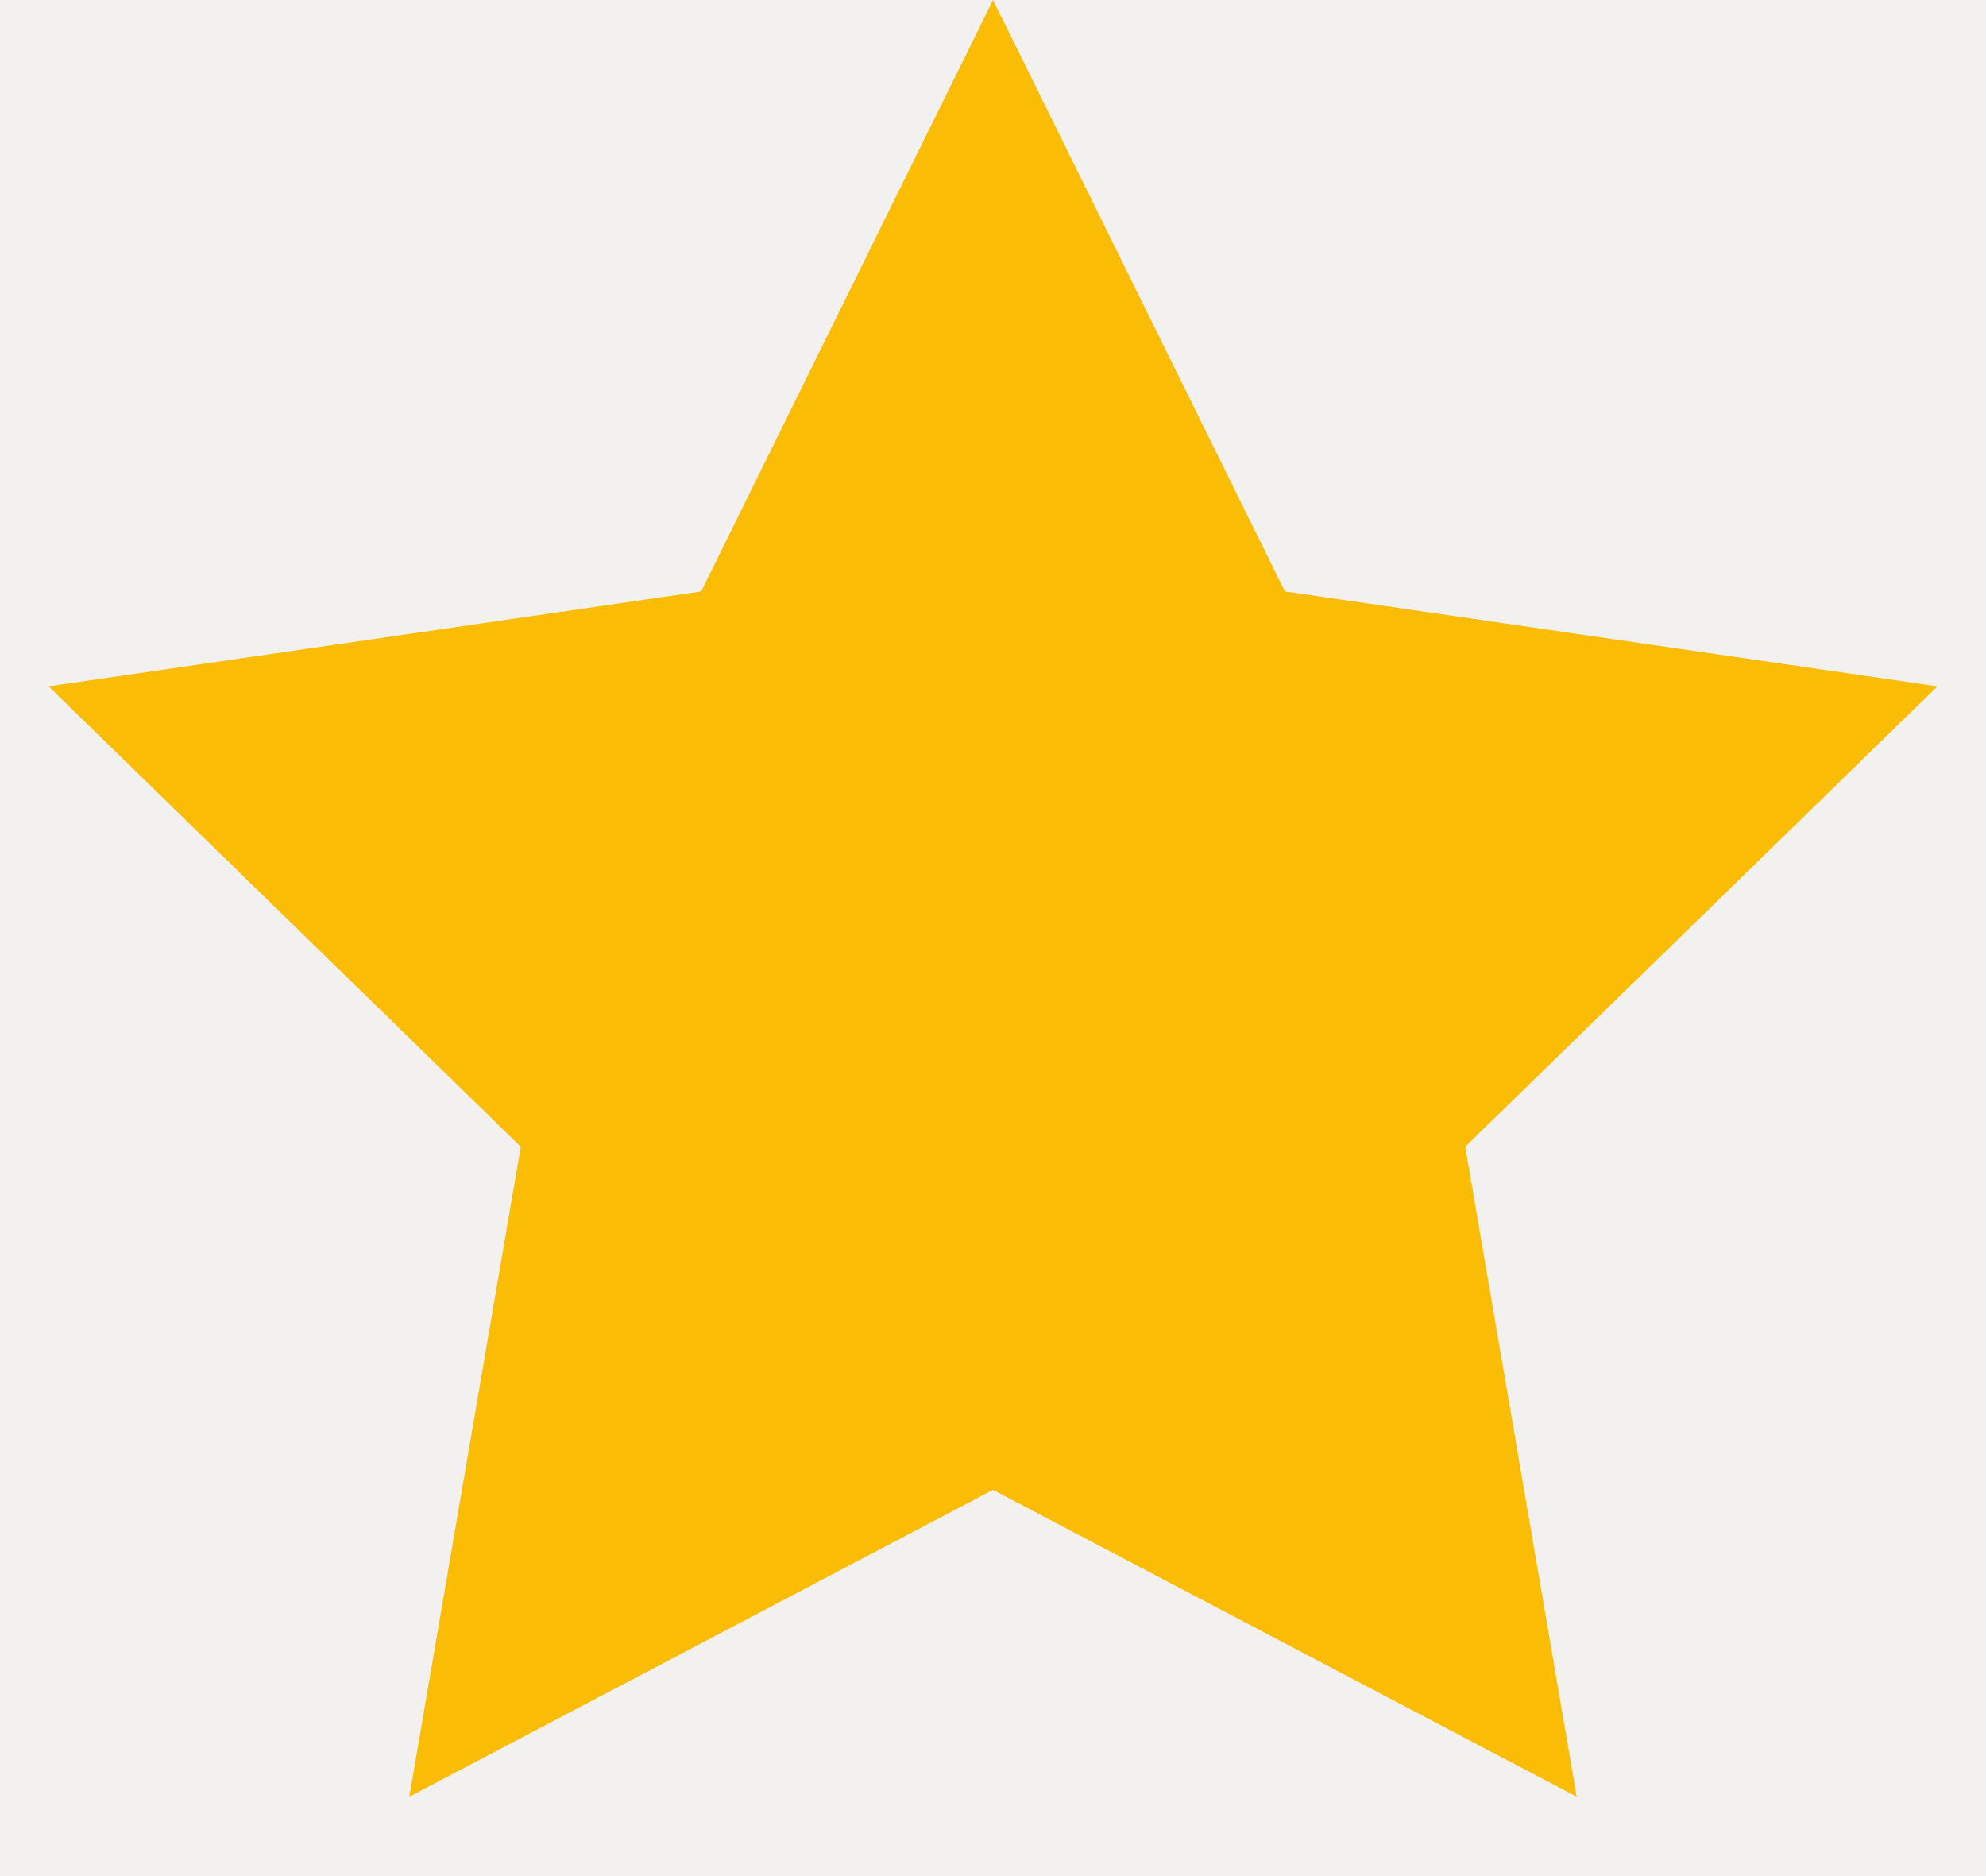
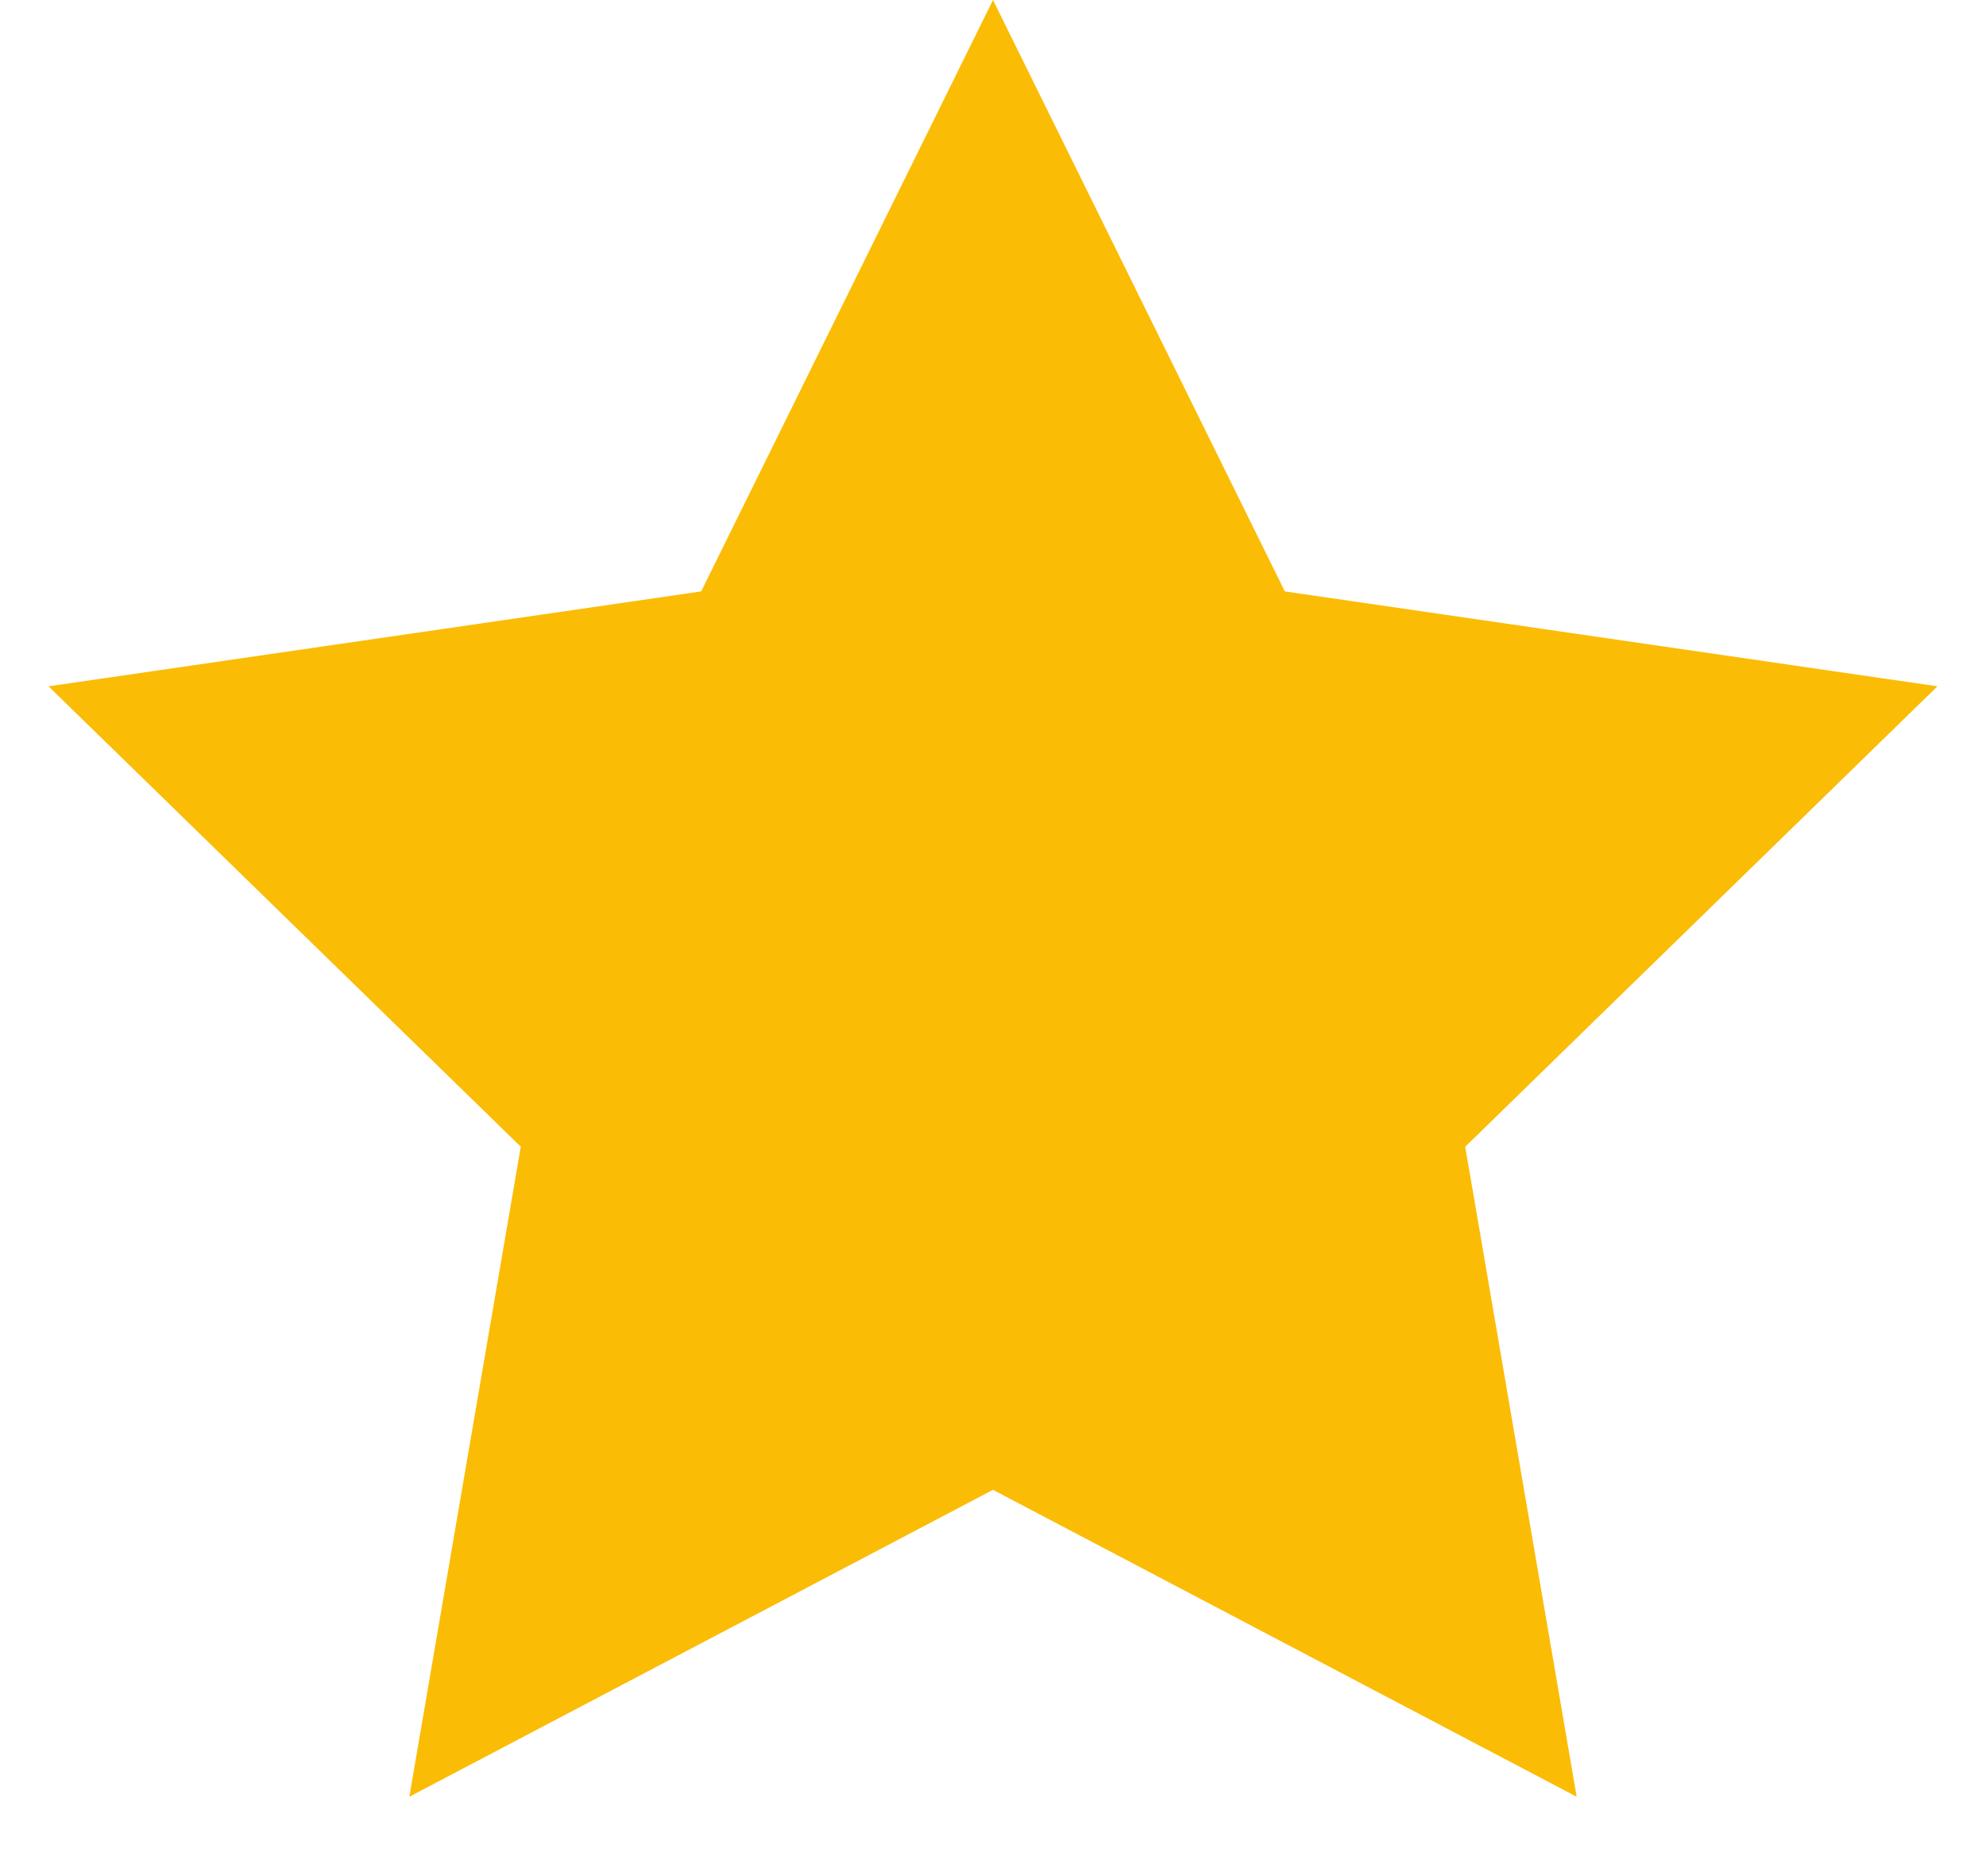
<svg xmlns="http://www.w3.org/2000/svg" width="18px" height="17px" viewBox="0 0 18 17" version="1.1">
  <g stroke="none" stroke-width="1" fill="none" fill-rule="evenodd">
    <g transform="translate(-612, -4947)">
-       <rect fill="#F3F1EF" x="0" y="0" width="1600" height="5648" />
      <g transform="translate(560, 4905)" fill="#FBBC05">
        <g transform="translate(0, 32)">
          <g transform="translate(52, 10)">
            <polygon points="9 13.5 3.71 16.281 4.72 10.391 0.44 6.219 6.355 5.359 9 0 11.645 5.359 17.56 6.219 13.28 10.391 14.29 16.281">
                        </polygon>
          </g>
        </g>
      </g>
    </g>
  </g>
</svg>